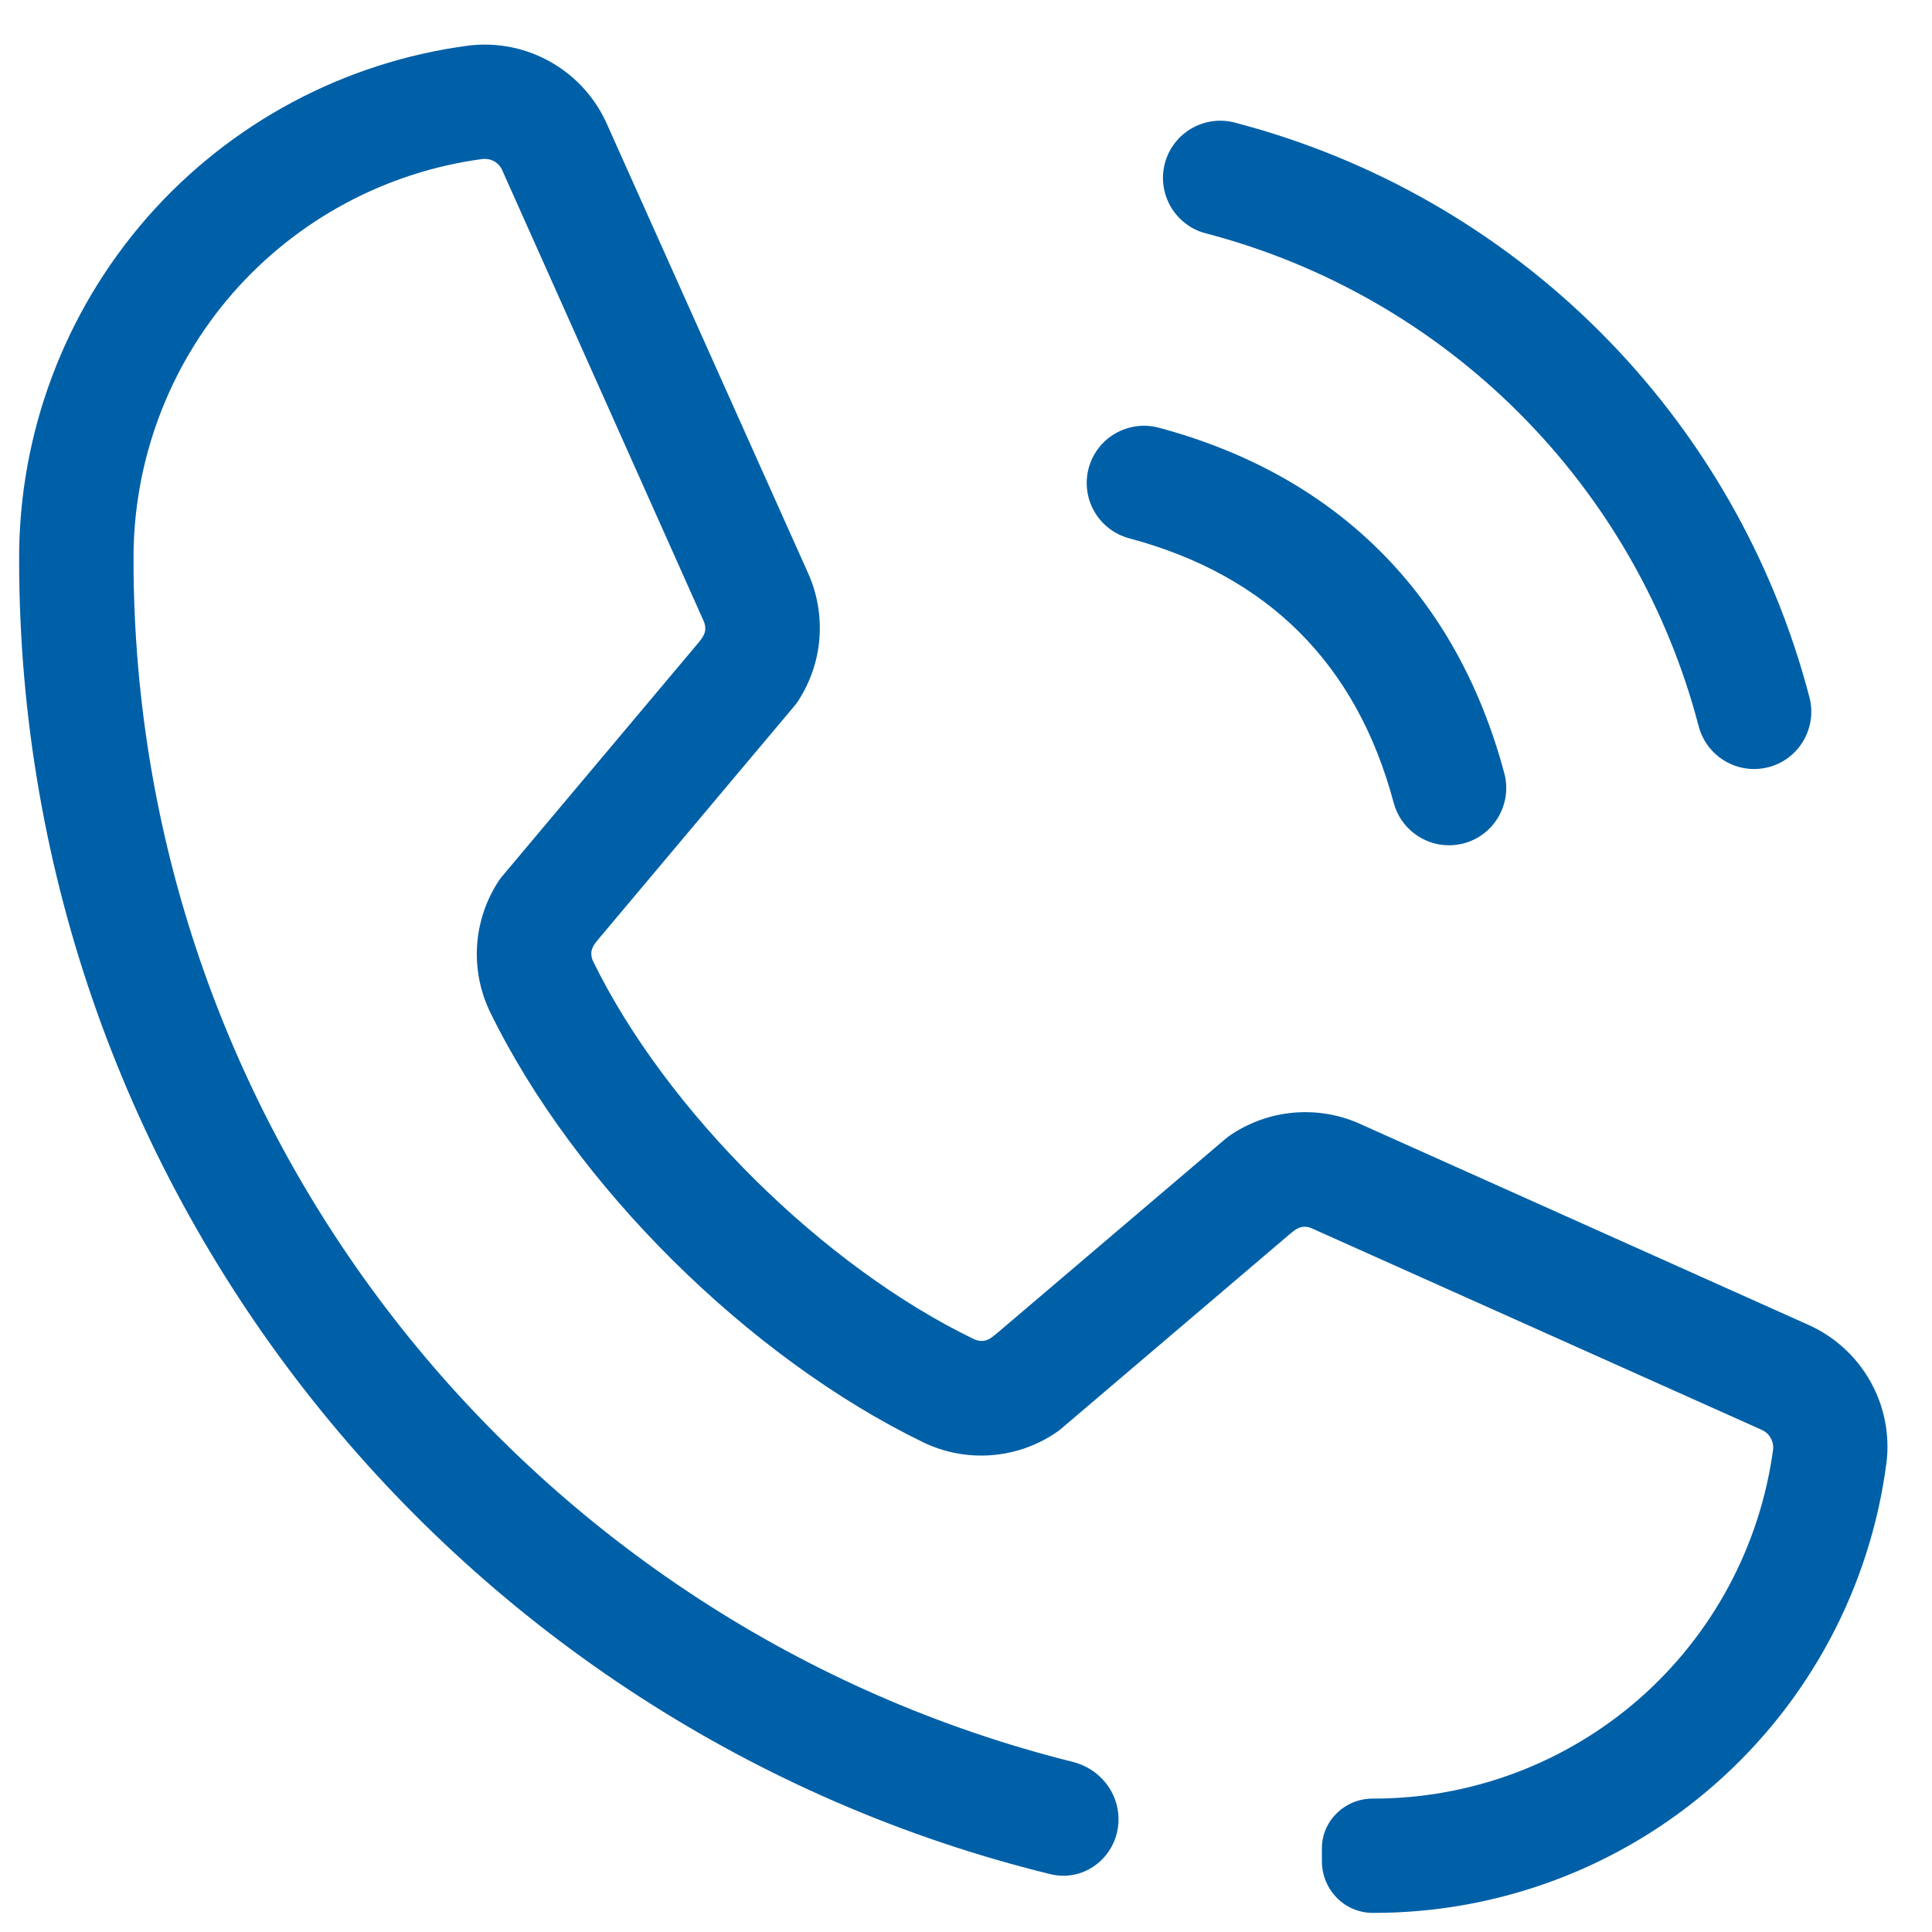
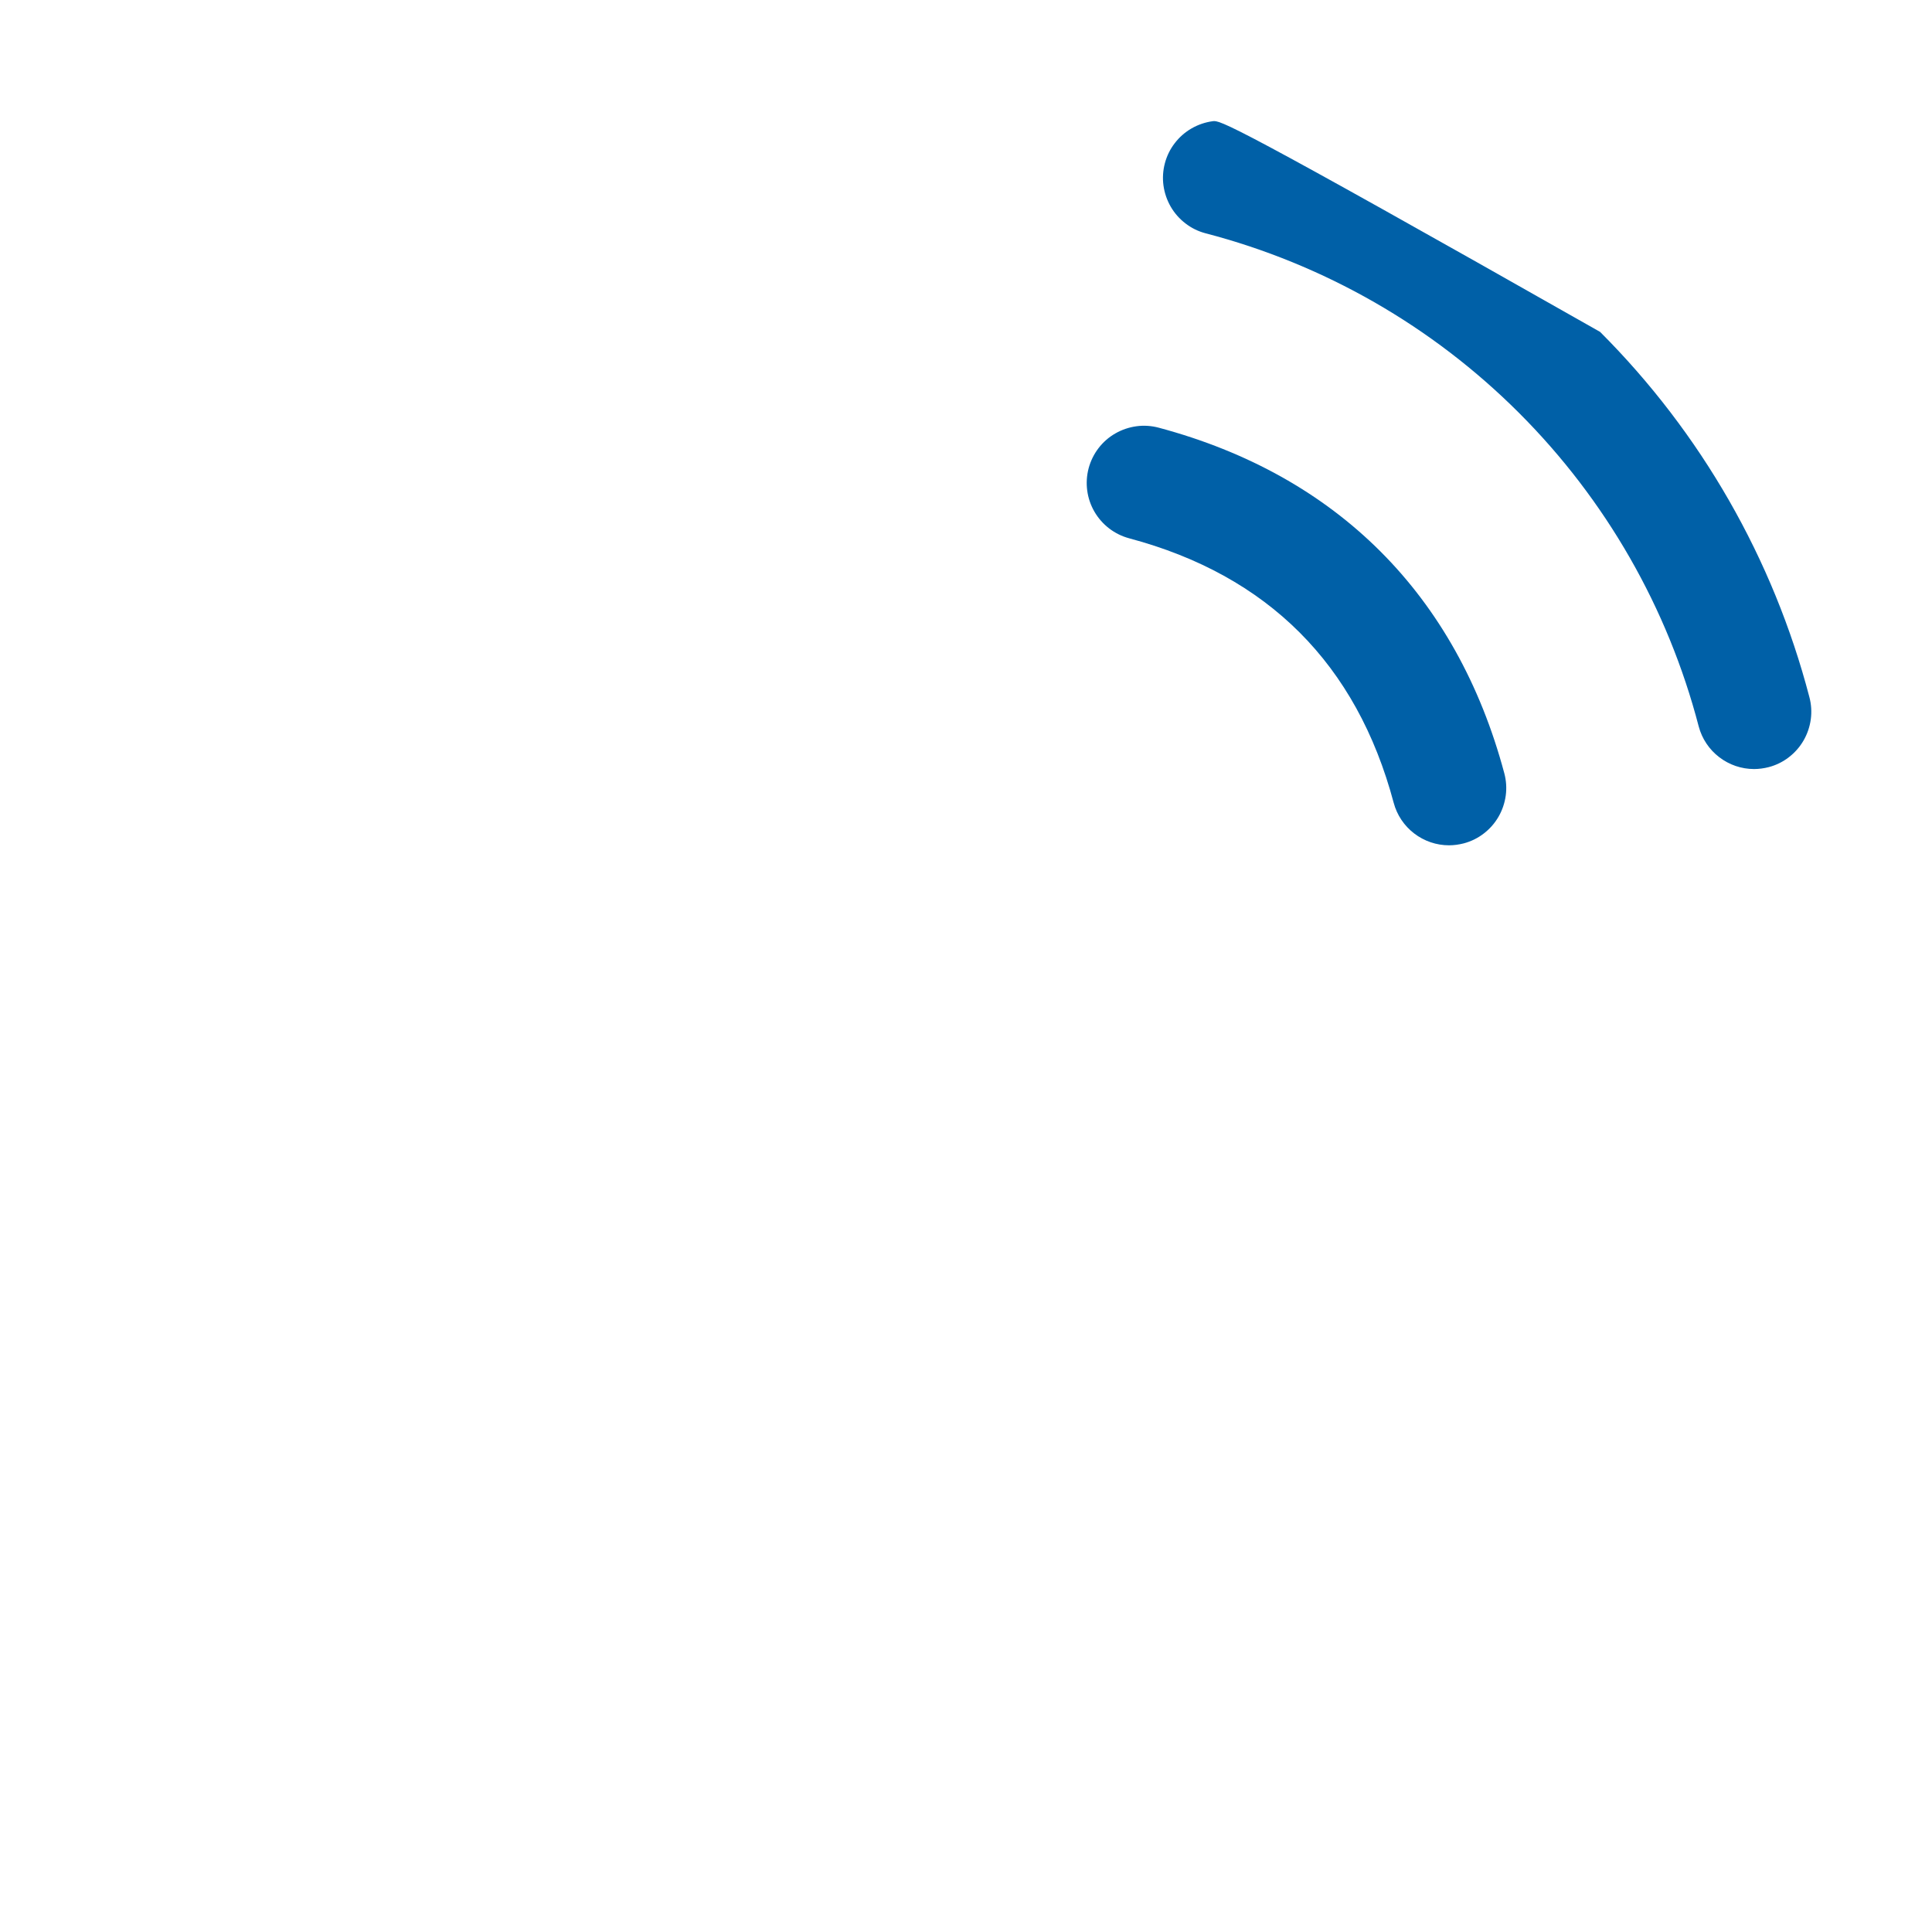
<svg xmlns="http://www.w3.org/2000/svg" width="19" height="19" viewBox="0 0 19 19" fill="none">
-   <path d="M11.553 1.408C11.508 1.466 11.475 1.533 11.456 1.605C11.437 1.676 11.432 1.751 11.442 1.824C11.452 1.897 11.476 1.968 11.513 2.032C11.55 2.096 11.599 2.152 11.658 2.197C11.716 2.242 11.783 2.275 11.855 2.294C13.022 2.598 14.086 3.208 14.939 4.061C15.792 4.914 16.402 5.978 16.706 7.145C16.738 7.265 16.809 7.371 16.907 7.446C17.006 7.522 17.126 7.563 17.25 7.563C17.299 7.563 17.348 7.556 17.395 7.544C17.467 7.525 17.534 7.492 17.592 7.447C17.651 7.402 17.7 7.346 17.737 7.282C17.774 7.218 17.798 7.147 17.808 7.074C17.818 7.001 17.813 6.926 17.794 6.855C17.439 5.496 16.729 4.257 15.736 3.264C14.743 2.271 13.504 1.561 12.145 1.206C12.074 1.187 11.999 1.182 11.926 1.192C11.853 1.202 11.782 1.226 11.718 1.263C11.654 1.3 11.598 1.349 11.553 1.408Z" fill="#0060A7" />
+   <path d="M11.553 1.408C11.508 1.466 11.475 1.533 11.456 1.605C11.437 1.676 11.432 1.751 11.442 1.824C11.452 1.897 11.476 1.968 11.513 2.032C11.55 2.096 11.599 2.152 11.658 2.197C11.716 2.242 11.783 2.275 11.855 2.294C13.022 2.598 14.086 3.208 14.939 4.061C15.792 4.914 16.402 5.978 16.706 7.145C16.738 7.265 16.809 7.371 16.907 7.446C17.006 7.522 17.126 7.563 17.25 7.563C17.299 7.563 17.348 7.556 17.395 7.544C17.467 7.525 17.534 7.492 17.592 7.447C17.651 7.402 17.7 7.346 17.737 7.282C17.774 7.218 17.798 7.147 17.808 7.074C17.818 7.001 17.813 6.926 17.794 6.855C17.439 5.496 16.729 4.257 15.736 3.264C12.074 1.187 11.999 1.182 11.926 1.192C11.853 1.202 11.782 1.226 11.718 1.263C11.654 1.3 11.598 1.349 11.553 1.408Z" fill="#0060A7" />
  <path d="M13.706 7.895C13.342 6.531 12.469 5.658 11.105 5.294C10.96 5.255 10.838 5.161 10.763 5.032C10.688 4.903 10.668 4.749 10.706 4.605C10.745 4.46 10.839 4.337 10.968 4.263C11.032 4.226 11.103 4.202 11.176 4.192C11.249 4.182 11.324 4.187 11.395 4.206C13.149 4.675 14.325 5.851 14.794 7.605C14.813 7.676 14.818 7.751 14.808 7.824C14.798 7.897 14.774 7.968 14.737 8.032C14.7 8.096 14.651 8.152 14.592 8.197C14.534 8.242 14.467 8.275 14.395 8.294C14.348 8.306 14.299 8.313 14.25 8.313C14.126 8.313 14.006 8.272 13.907 8.196C13.809 8.121 13.738 8.015 13.706 7.895Z" fill="#0060A7" />
-   <path d="M16.86 17.552C17.79 16.738 18.392 15.613 18.552 14.387V14.39C18.587 14.111 18.531 13.827 18.392 13.582C18.253 13.336 18.039 13.142 17.782 13.028L13.353 11.043C13.152 10.957 12.933 10.923 12.716 10.943C12.498 10.963 12.29 11.037 12.108 11.158C12.089 11.17 12.072 11.183 12.055 11.197L9.803 13.113C9.761 13.148 9.717 13.185 9.663 13.187C9.635 13.188 9.608 13.183 9.583 13.172C8.093 12.454 6.551 10.924 5.833 9.454C5.821 9.43 5.815 9.403 5.815 9.376C5.815 9.322 5.851 9.277 5.885 9.236L7.808 6.948C7.823 6.931 7.836 6.914 7.848 6.895C7.967 6.713 8.04 6.503 8.058 6.286C8.076 6.068 8.04 5.85 7.953 5.65L5.975 1.234C5.863 0.973 5.669 0.755 5.423 0.614C5.177 0.472 4.892 0.414 4.61 0.448C3.385 0.609 2.26 1.211 1.446 2.14C0.633 3.07 0.185 4.264 0.188 5.5C0.188 11.748 4.514 17.005 10.329 18.431C10.675 18.516 11 18.247 11 17.891C11 17.622 10.811 17.392 10.55 17.327C5.251 16.004 1.313 11.203 1.313 5.5C1.31 4.538 1.657 3.608 2.289 2.883C2.922 2.159 3.797 1.689 4.75 1.563H4.772C4.81 1.563 4.846 1.575 4.877 1.597C4.908 1.619 4.931 1.65 4.944 1.685L6.919 6.105C6.93 6.129 6.936 6.156 6.936 6.183C6.936 6.237 6.901 6.282 6.867 6.323L4.944 8.611C4.93 8.627 4.916 8.645 4.904 8.664C4.78 8.853 4.707 9.071 4.692 9.296C4.677 9.522 4.721 9.748 4.819 9.951C5.65 11.657 7.366 13.356 9.087 14.188C9.292 14.285 9.519 14.328 9.745 14.311C9.971 14.295 10.189 14.22 10.378 14.094C10.396 14.082 10.414 14.069 10.431 14.055L12.685 12.136C12.725 12.103 12.767 12.068 12.818 12.065C12.844 12.063 12.87 12.067 12.894 12.077L17.324 14.061C17.36 14.077 17.391 14.103 17.411 14.137C17.431 14.17 17.441 14.21 17.438 14.249C17.311 15.202 16.841 16.077 16.117 16.71C15.392 17.343 14.462 17.69 13.5 17.688C13.227 17.688 13 17.905 13 18.177V18.303C13 18.582 13.221 18.812 13.5 18.812C14.736 18.815 15.931 18.367 16.86 17.552Z" fill="#0060A7" />
</svg>